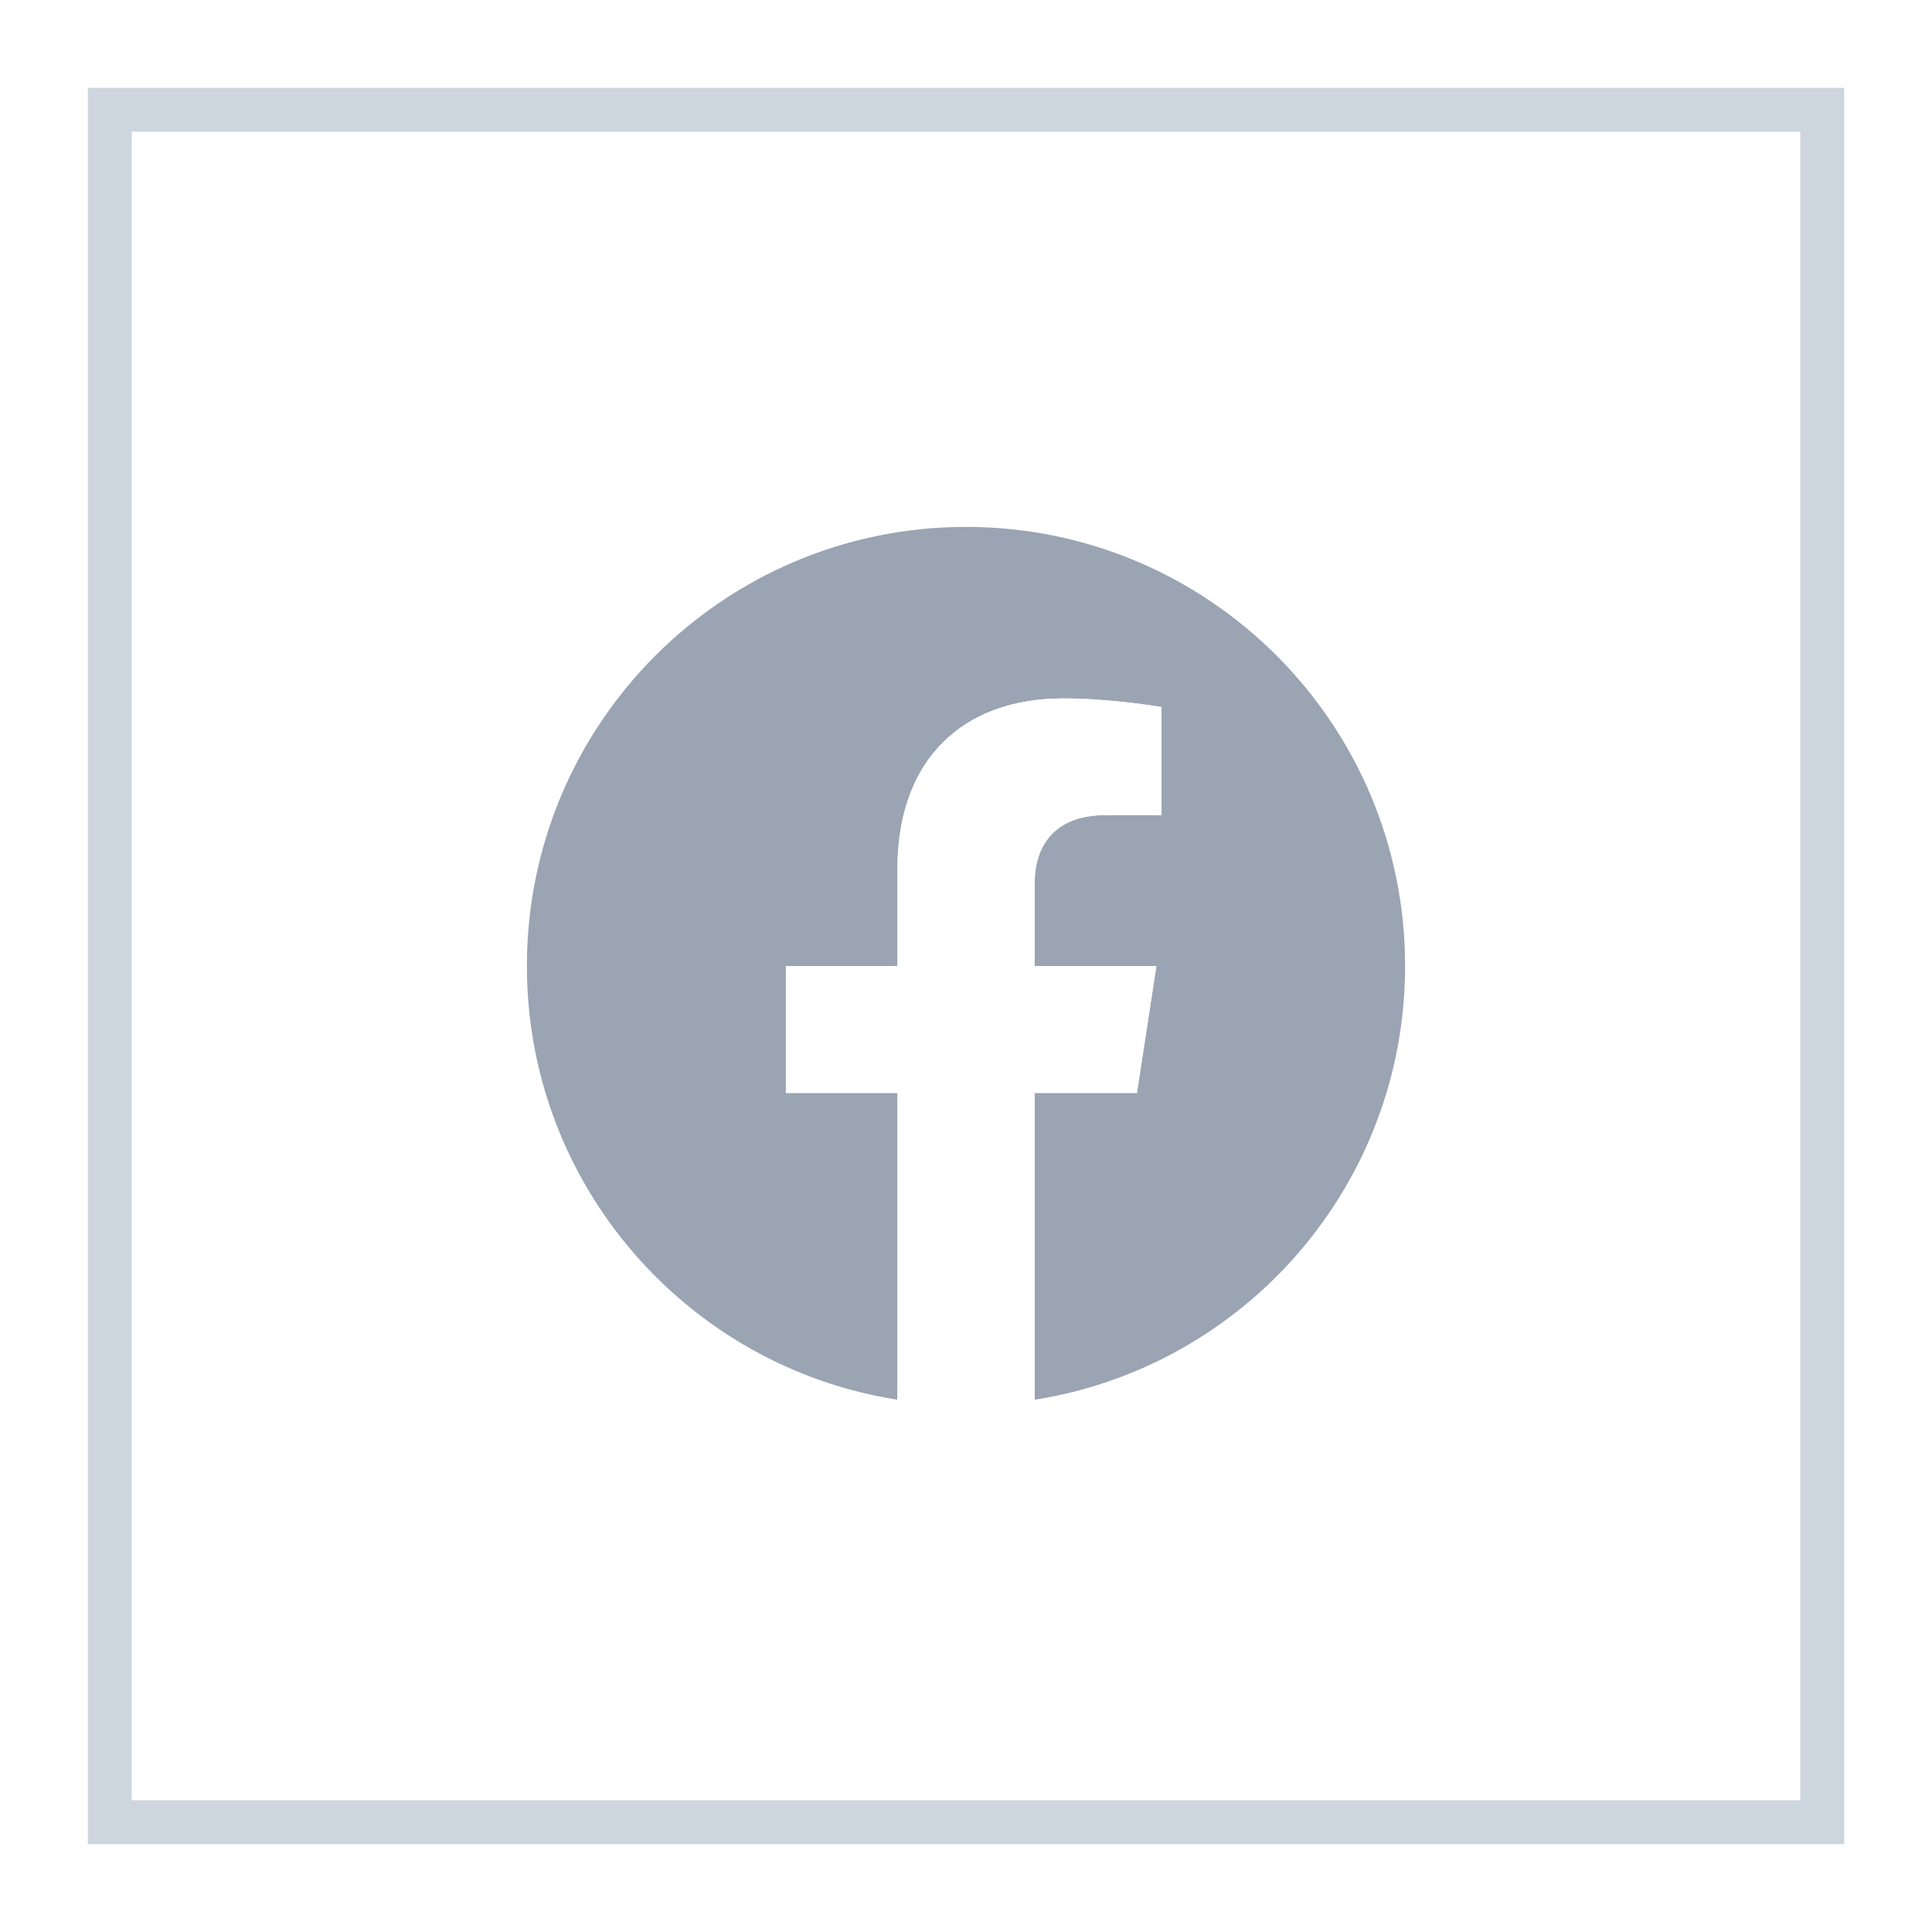
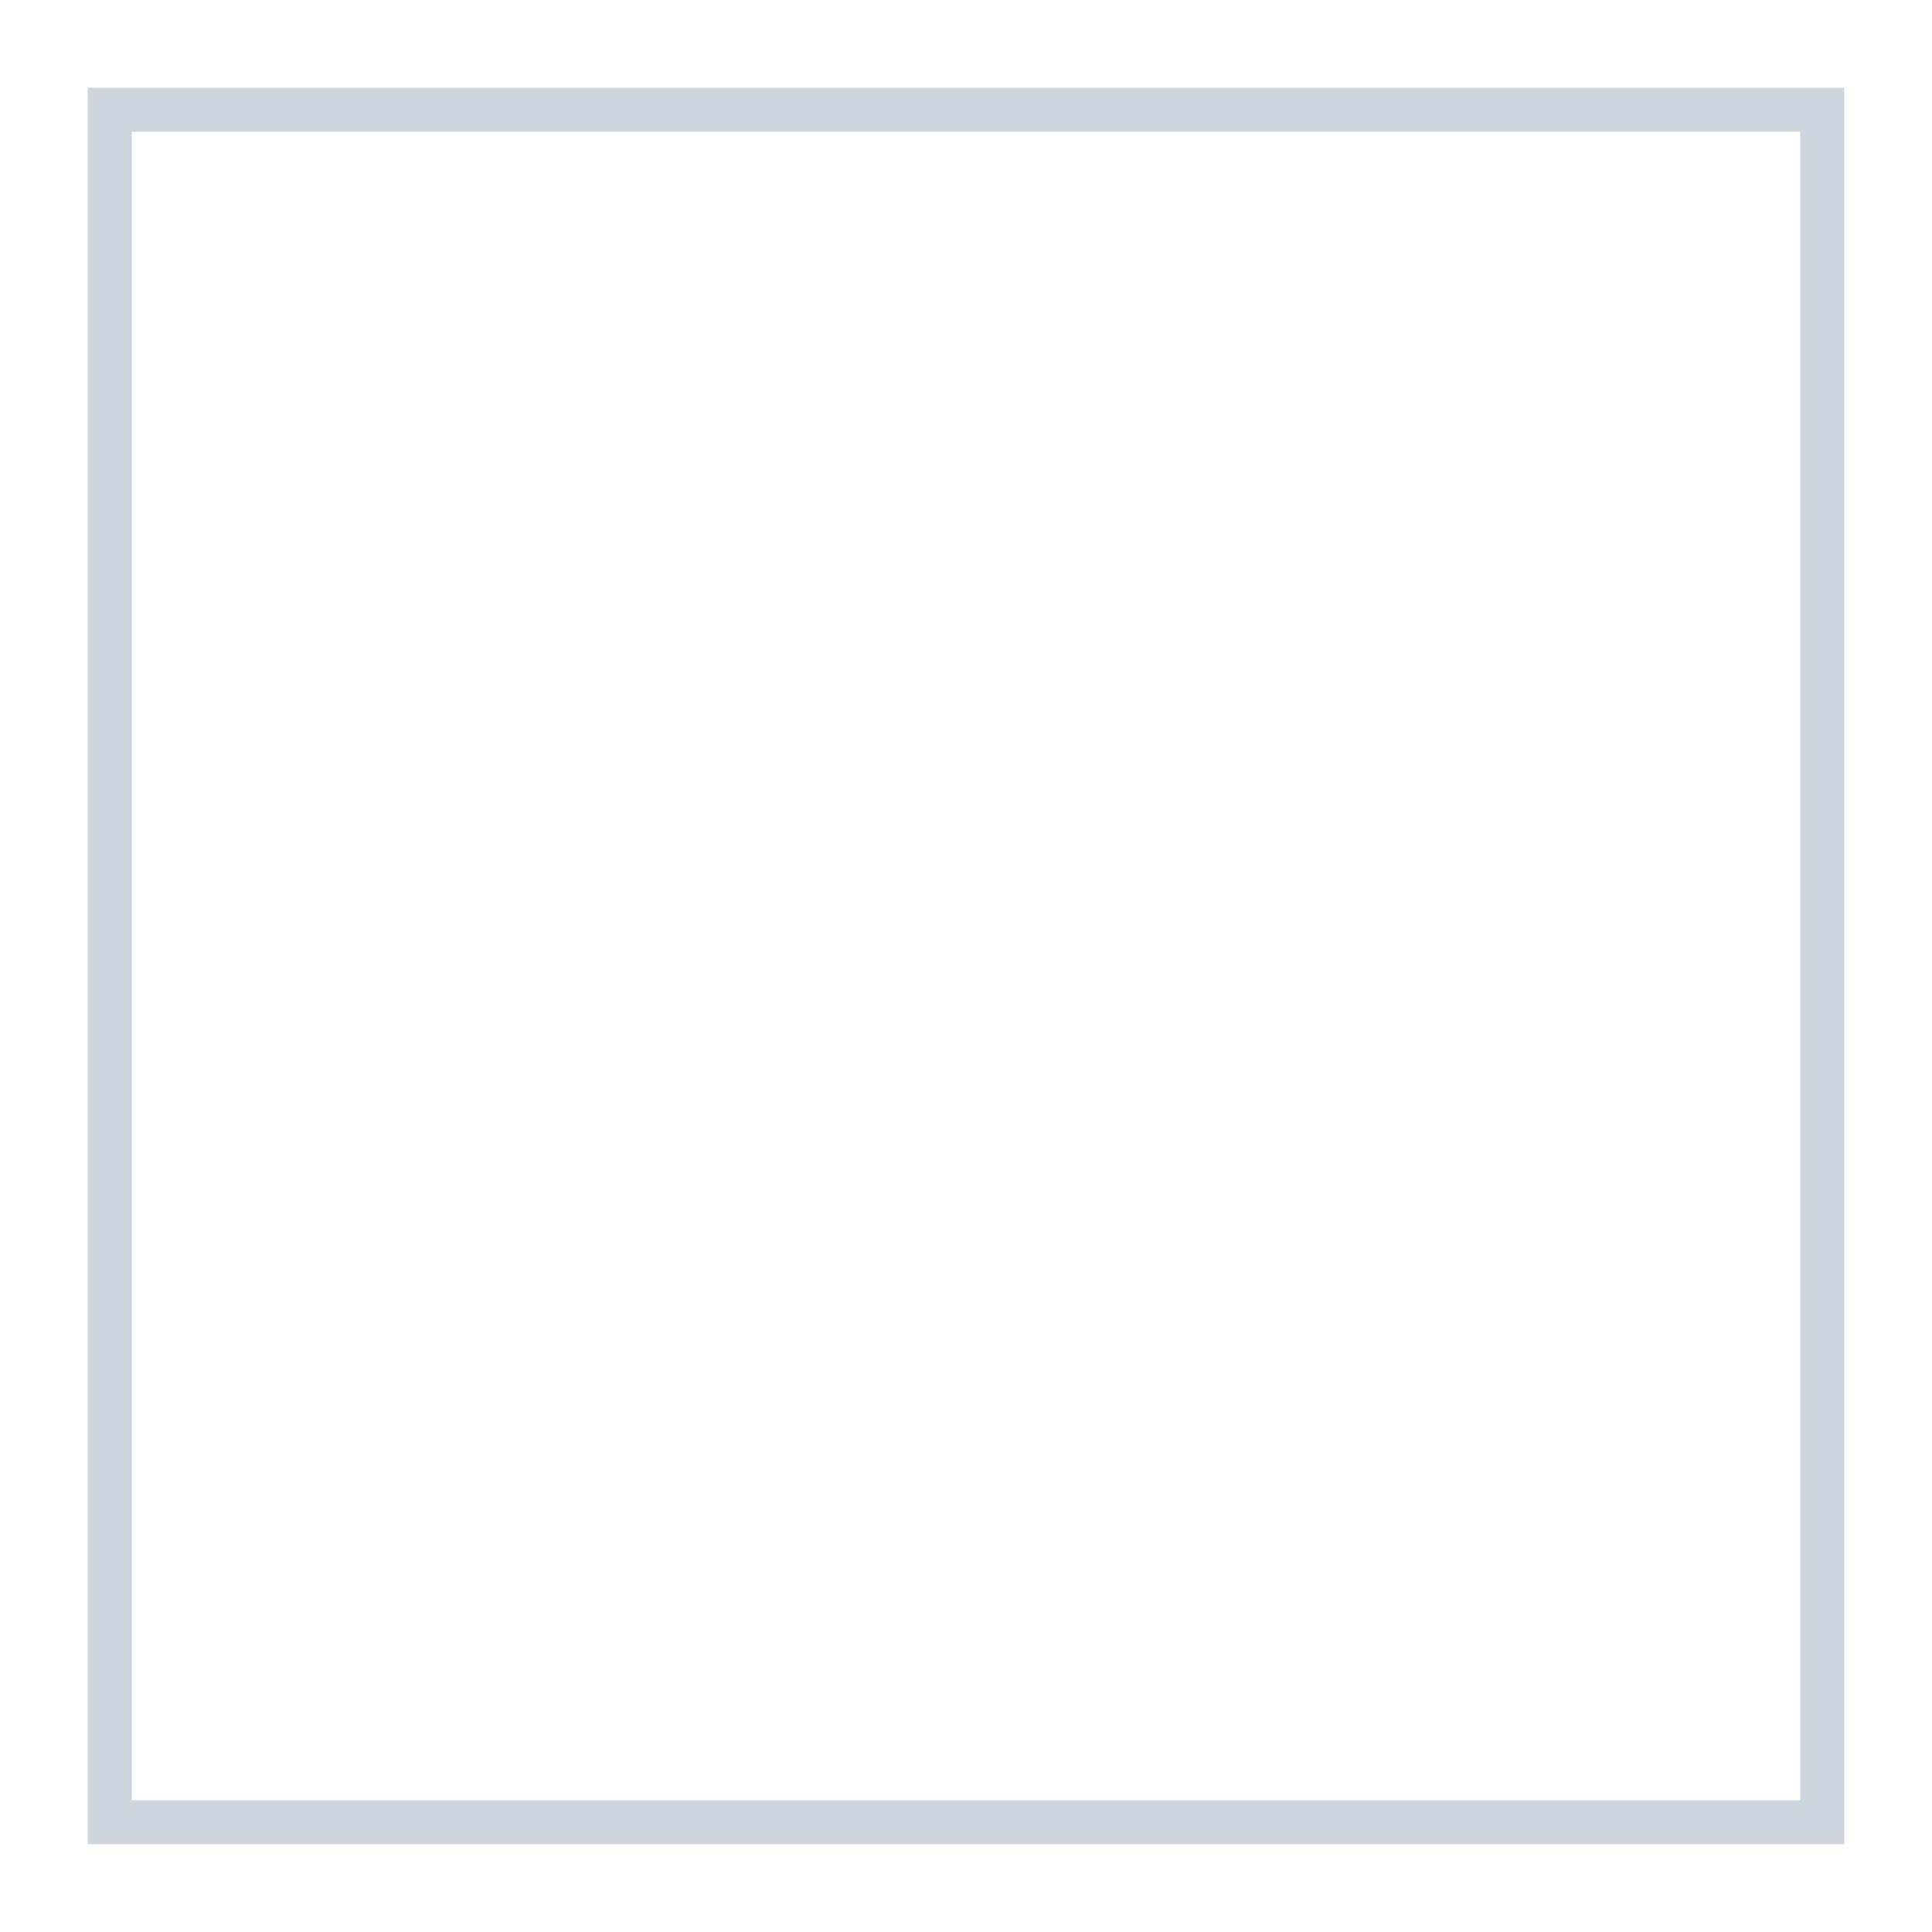
<svg xmlns="http://www.w3.org/2000/svg" width="44" height="44" viewBox="0 0 44 44" fill="none">
  <g filter="url(#filter0_d_306_63173)">
    <rect x="2" y="1" width="40" height="40" fill="white" />
    <g clip-path="url(#clip0_306_63173)">
-       <path d="M32 21C32 15.477 27.523 11 22 11C16.477 11 12 15.477 12 21C12 25.991 15.657 30.128 20.438 30.878V23.891H17.898V21H20.438V18.797C20.438 16.291 21.93 14.906 24.215 14.906C25.308 14.906 26.453 15.102 26.453 15.102V17.562H25.192C23.95 17.562 23.562 18.333 23.562 19.125V21H26.336L25.893 23.891H23.562V30.878C28.343 30.128 32 25.991 32 21Z" fill="#9AA4B2" />
      <path d="M25.893 23.891L26.336 21H23.562V19.125C23.562 18.334 23.95 17.562 25.192 17.562H26.453V15.102C26.453 15.102 25.309 14.906 24.215 14.906C21.93 14.906 20.438 16.291 20.438 18.797V21H17.898V23.891H20.438V30.878C21.473 31.041 22.527 31.041 23.562 30.878V23.891H25.893Z" fill="white" />
    </g>
    <rect x="2.5" y="1.5" width="39" height="39" stroke="#CDD5DF" />
  </g>
  <defs>
    <filter id="filter0_d_306_63173" x="0" y="0" width="44" height="44" filterUnits="userSpaceOnUse" color-interpolation-filters="sRGB">
      <feFlood flood-opacity="0" result="BackgroundImageFix" />
      <feColorMatrix in="SourceAlpha" type="matrix" values="0 0 0 0 0 0 0 0 0 0 0 0 0 0 0 0 0 0 127 0" result="hardAlpha" />
      <feOffset dy="1" />
      <feGaussianBlur stdDeviation="1" />
      <feColorMatrix type="matrix" values="0 0 0 0 0.063 0 0 0 0 0.094 0 0 0 0 0.157 0 0 0 0.05 0" />
      <feBlend mode="normal" in2="BackgroundImageFix" result="effect1_dropShadow_306_63173" />
      <feBlend mode="normal" in="SourceGraphic" in2="effect1_dropShadow_306_63173" result="shape" />
    </filter>
    <clipPath id="clip0_306_63173">
      <rect width="20" height="20" fill="white" transform="translate(12 11)" />
    </clipPath>
  </defs>
</svg>